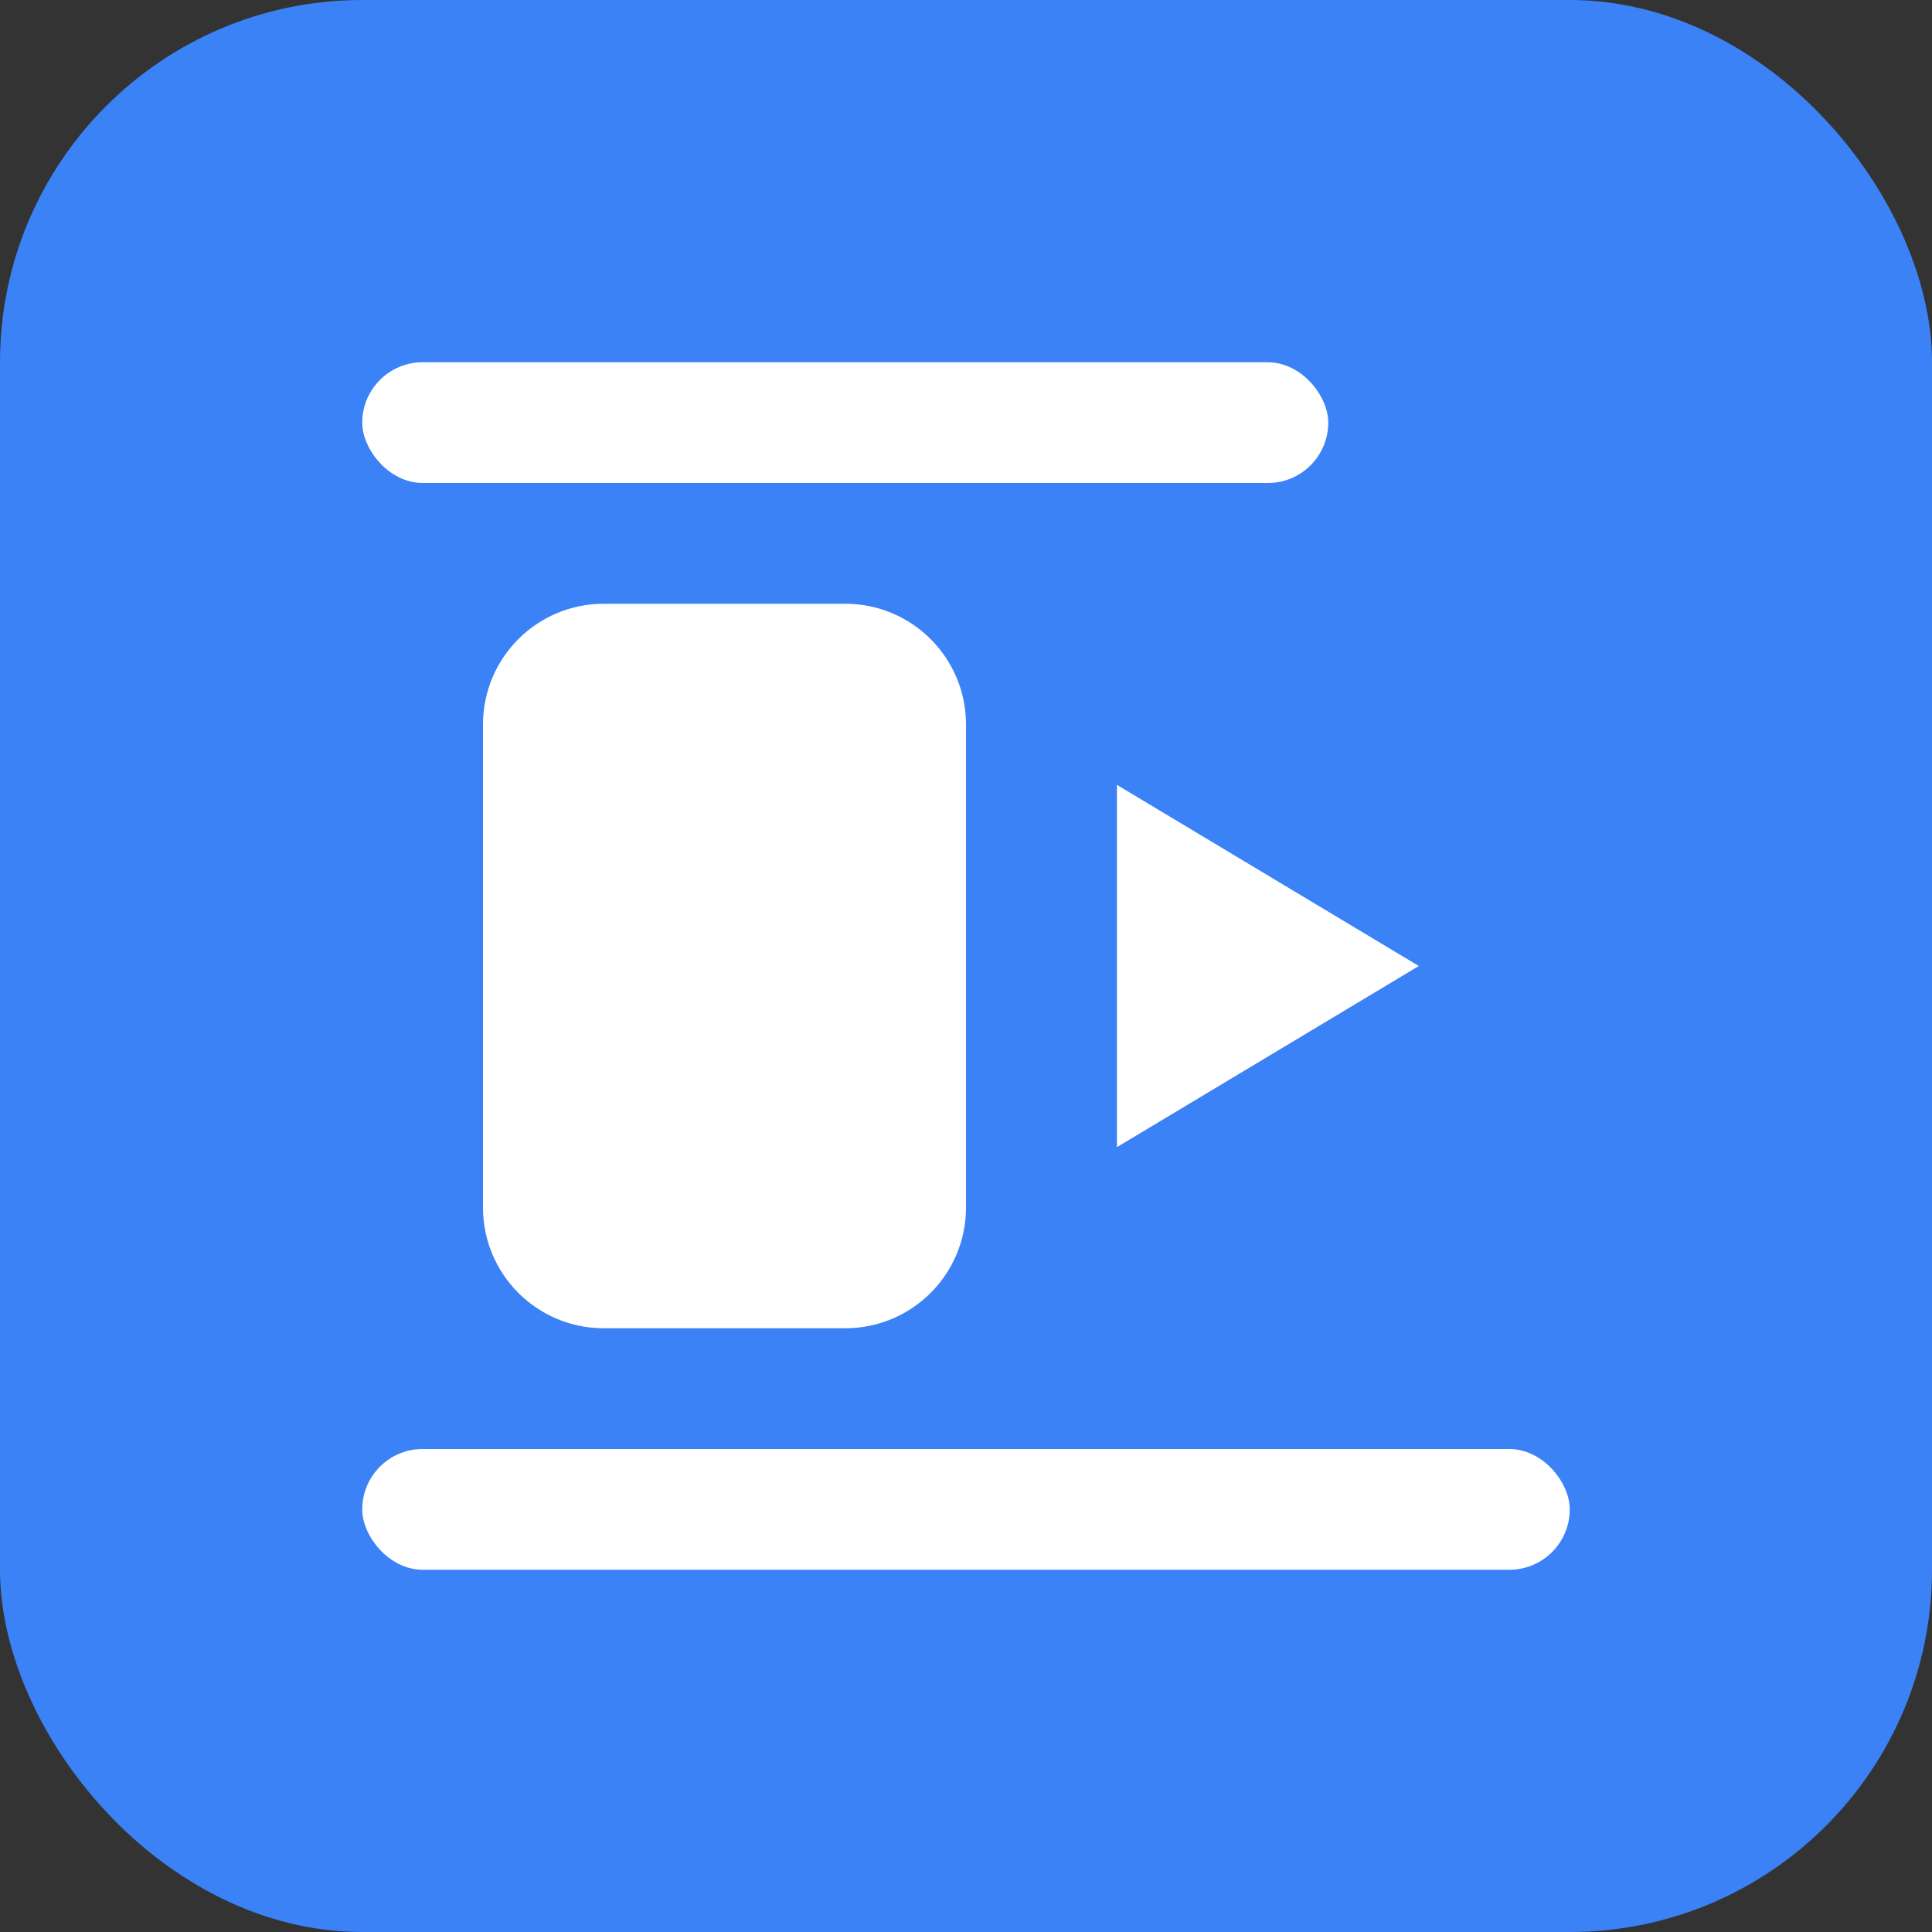
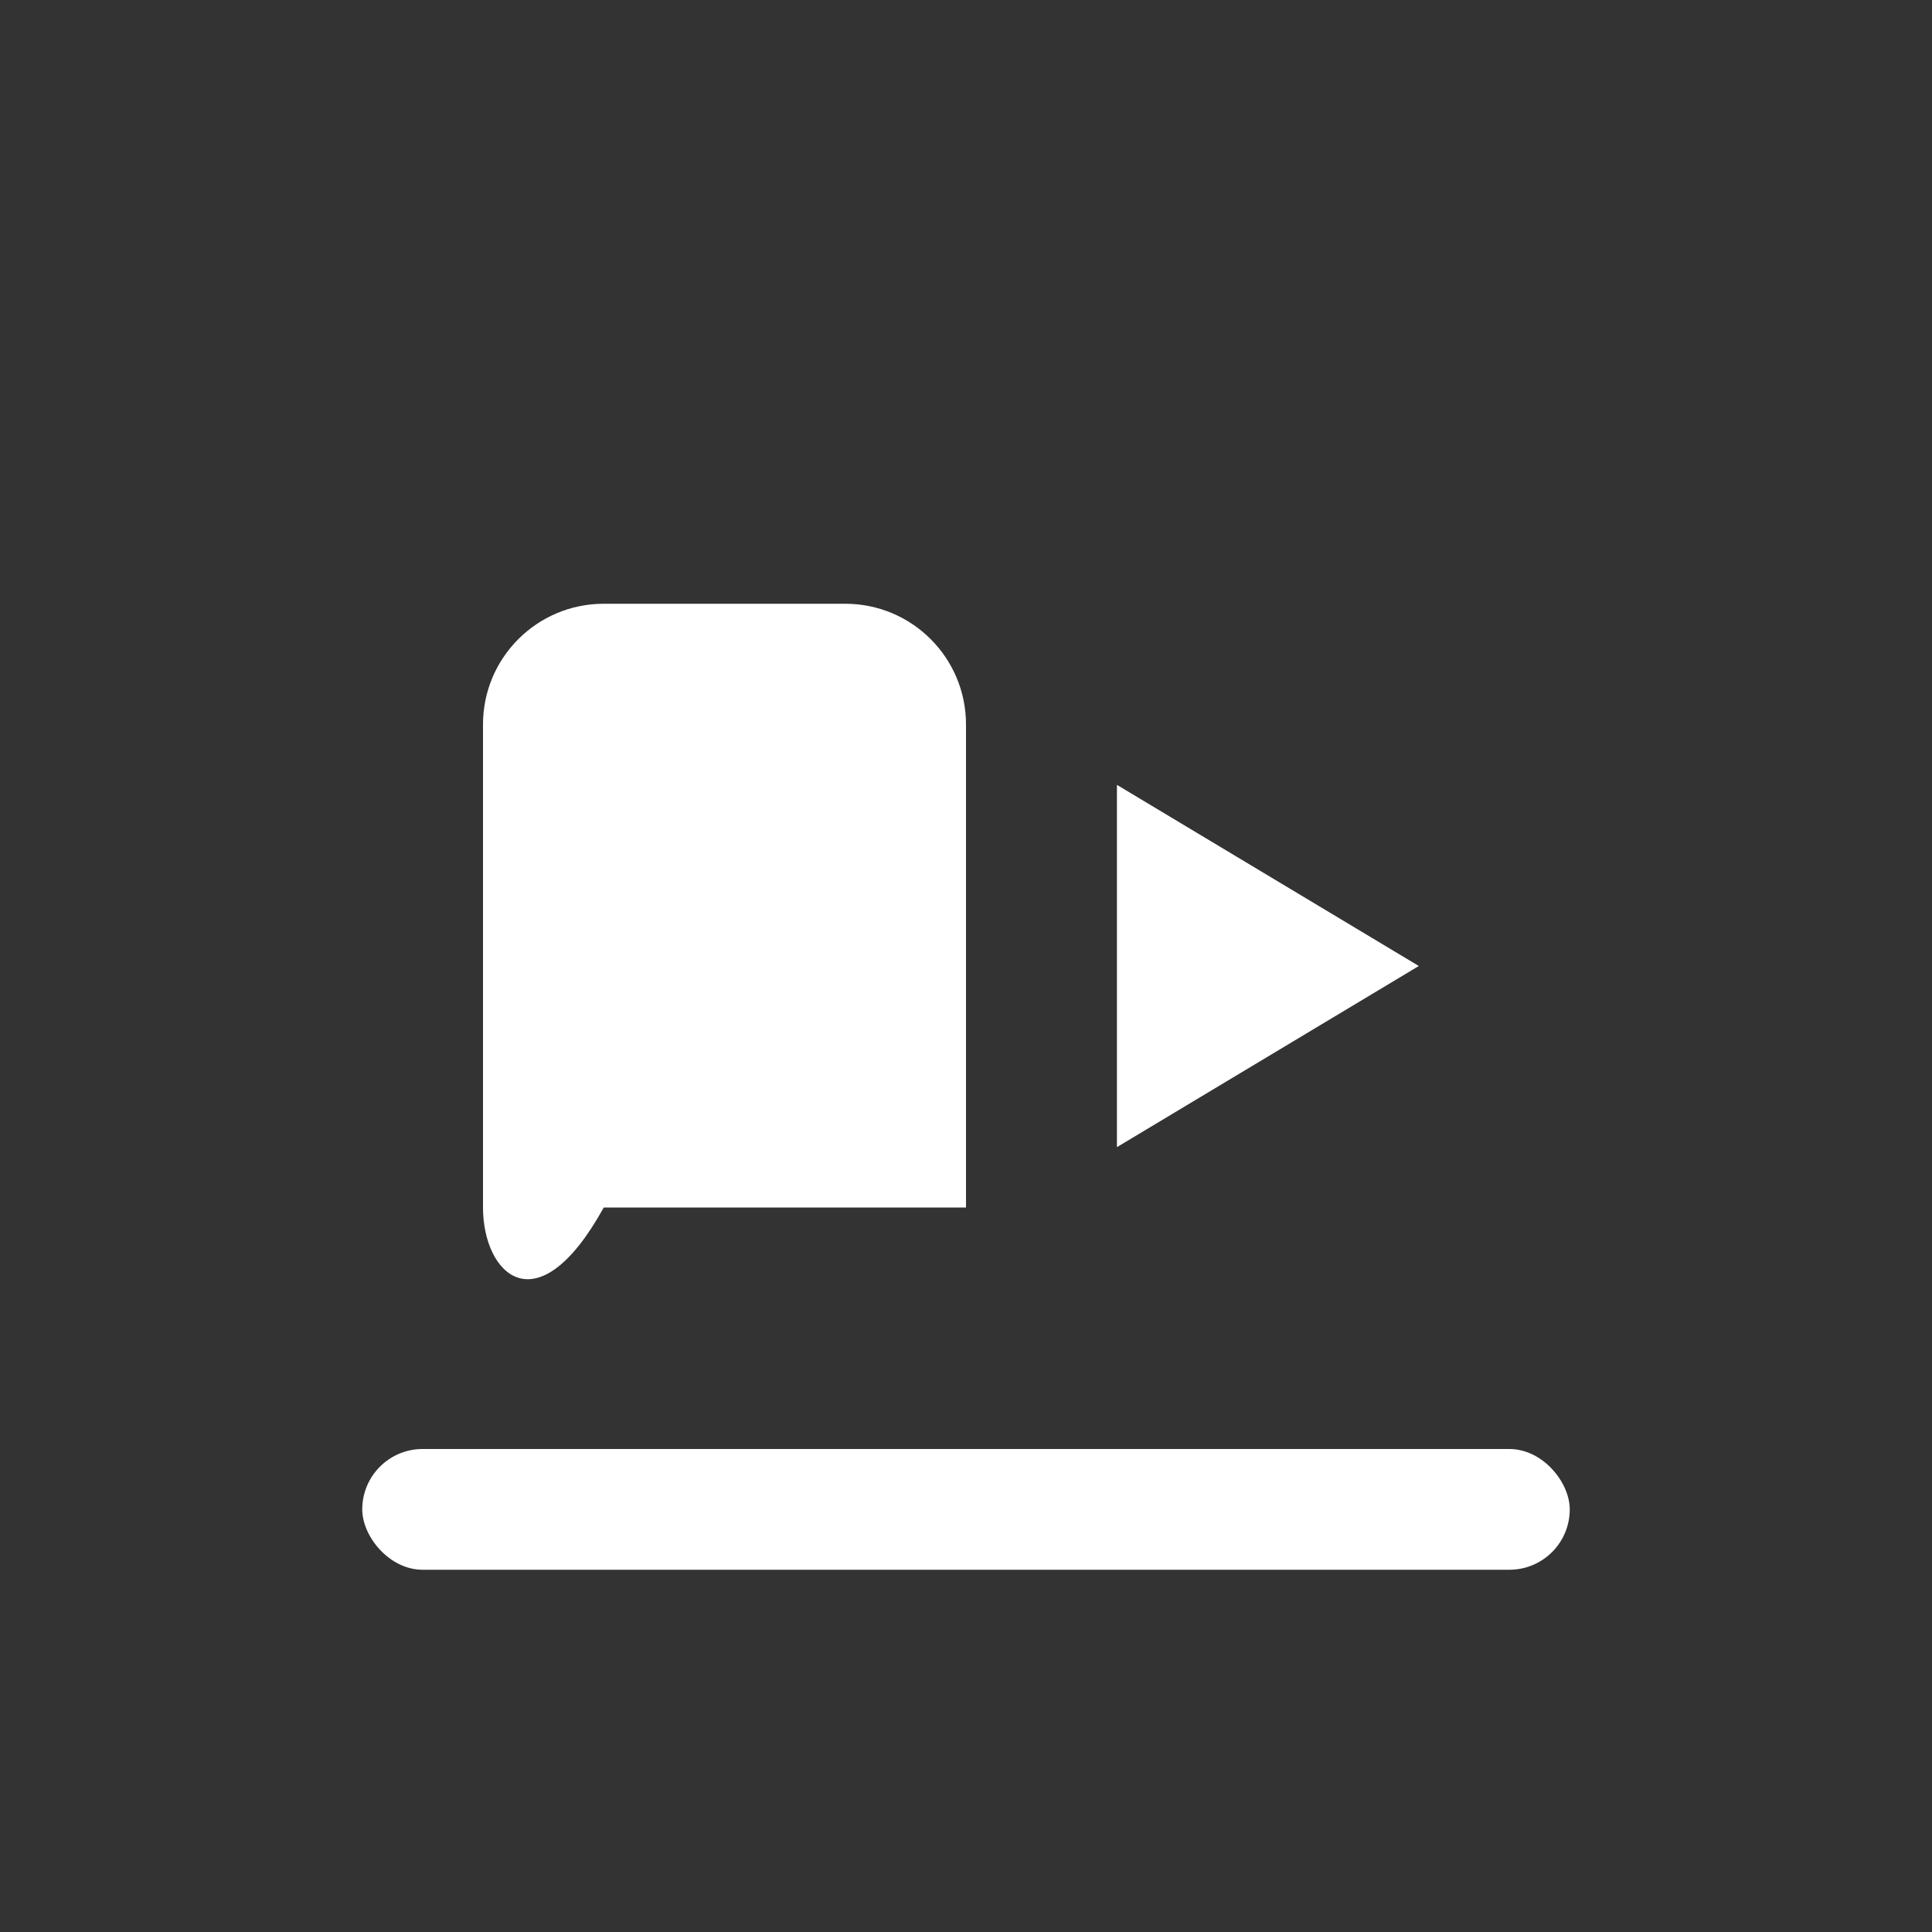
<svg xmlns="http://www.w3.org/2000/svg" width="32" height="32" viewBox="0 0 32 32" fill="none">
  <rect x="0" y="0" width="32" height="32" fill="#333333" stroke="none" />
-   <rect width="32" height="32" rx="6" fill="#3B82F6" />
-   <path d="M8 12C8 10.895 8.895 10 10 10H14C15.105 10 16 10.895 16 12V20C16 21.105 15.105 22 14 22H10C8.895 22 8 21.105 8 20V12Z" fill="white" />
+   <path d="M8 12C8 10.895 8.895 10 10 10H14C15.105 10 16 10.895 16 12V20H10C8.895 22 8 21.105 8 20V12Z" fill="white" />
  <path d="M18.5 13L23.5 16L18.5 19V13Z" fill="white" />
  <rect x="6" y="24" width="20" height="2" rx="1" fill="white" />
-   <rect x="6" y="6" width="16" height="2" rx="1" fill="white" />
</svg>